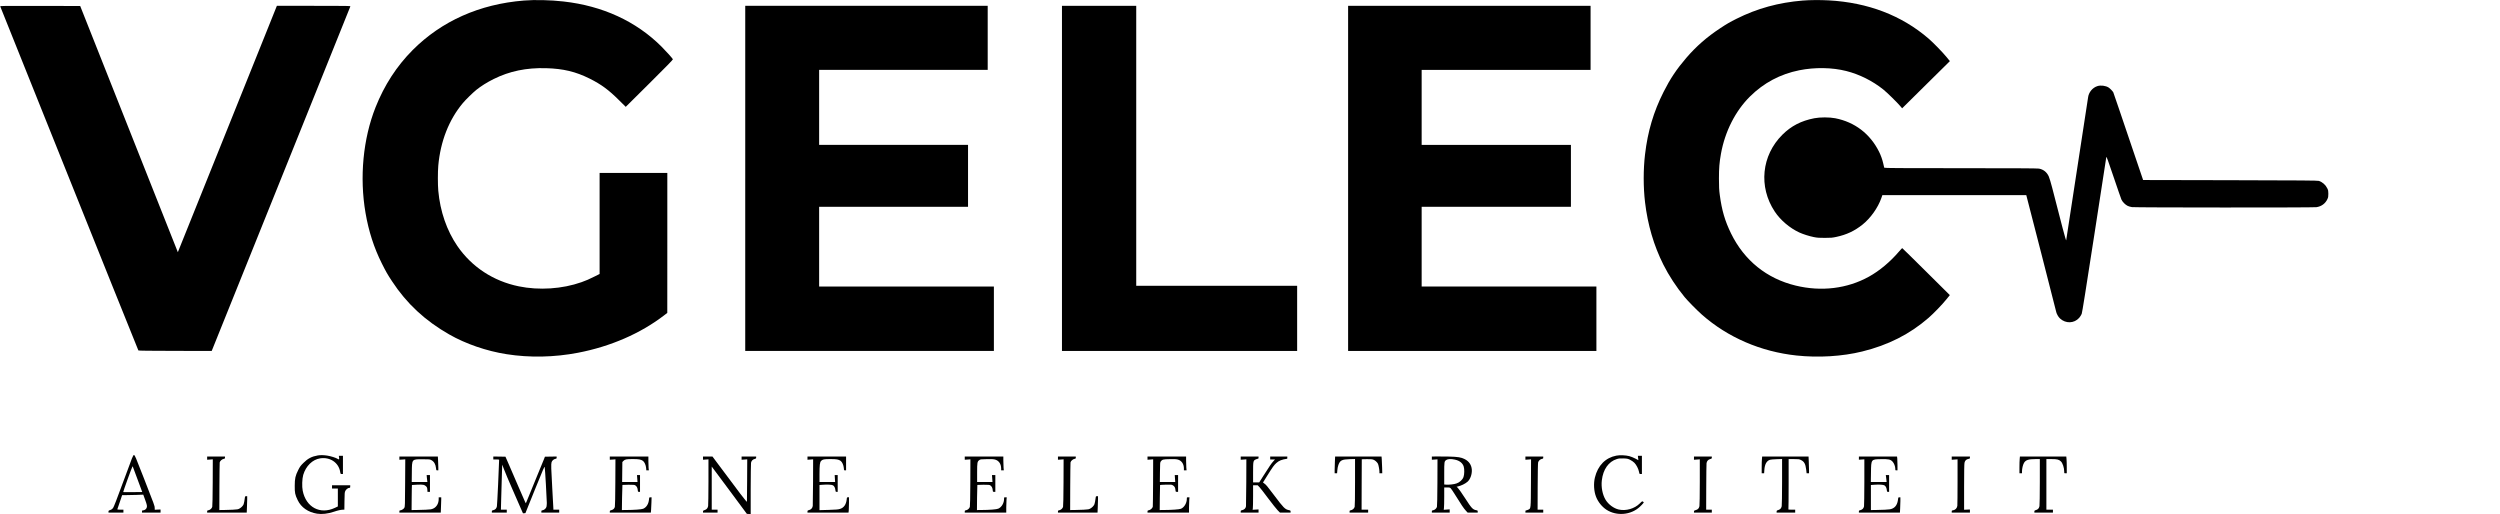
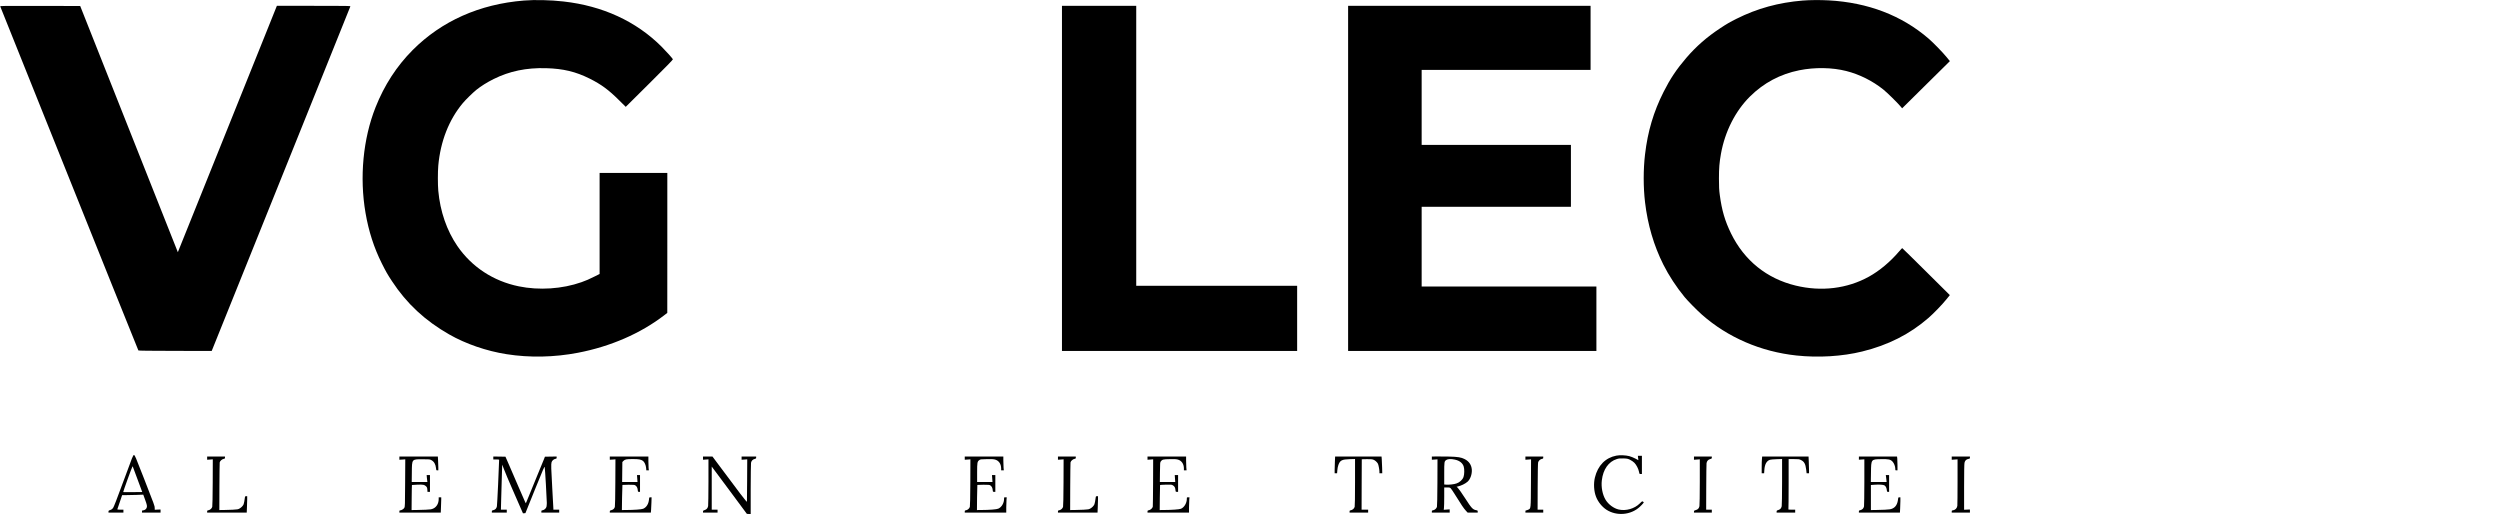
<svg xmlns="http://www.w3.org/2000/svg" version="1.0" width="6867pt" height="1413pt" viewBox="0 0 6867 1413" preserveAspectRatio="xMidYMid meet">
  <g transform="translate(0,1413) scale(0.1,-0.1)" fill="#000000" stroke="none">
    <path d="M14390 14115 c-1218 -98 -2260 -563 -3056 -1361 -439 -442 -777 -963 -1018 -1570 -344 -869 -444 -1922 -276 -2902 86 -502 232 -957 447 -1386 113 -226 155 -300 281 -491 401 -612 906 -1082 1572 -1462 451 -258 1024 -456 1575 -542 633 -100 1312 -86 1965 40 891 172 1709 527 2358 1024 l91 70 1 1923 0 1922 -930 0 -930 0 0 -1388 0 -1388 -132 -66 c-155 -78 -242 -116 -365 -159 -528 -187 -1167 -229 -1724 -114 -698 143 -1292 533 -1686 1107 -291 425 -473 951 -524 1518 -15 172 -15 516 0 690 59 665 292 1260 672 1715 78 94 274 286 374 367 125 101 296 208 475 297 437 217 898 313 1440 298 475 -14 811 -94 1200 -288 315 -158 518 -307 806 -594 l182 -180 652 647 c452 448 649 651 644 660 -23 39 -197 230 -317 351 -695 692 -1612 1115 -2687 1236 -358 41 -782 51 -1090 26z" />
    <path d="M49520 14115 c-667 -55 -1253 -216 -1820 -500 -184 -92 -269 -141 -450 -261 -366 -241 -660 -499 -931 -814 -270 -316 -439 -568 -624 -935 -274 -543 -435 -1082 -509 -1715 -49 -411 -49 -903 0 -1315 72 -616 241 -1190 503 -1713 150 -299 360 -620 584 -892 92 -111 344 -367 477 -484 708 -624 1618 -1017 2597 -1121 604 -64 1256 -25 1803 110 713 175 1306 475 1822 923 140 121 379 369 492 510 l94 116 -651 646 c-357 355 -653 645 -657 645 -4 0 -40 -38 -80 -85 -249 -292 -540 -536 -834 -699 -596 -330 -1308 -417 -2014 -245 -794 193 -1408 688 -1772 1428 -169 345 -255 637 -311 1061 -19 141 -22 218 -23 450 0 291 12 437 55 680 110 613 396 1177 799 1576 377 373 830 614 1352 719 428 86 906 78 1293 -21 362 -92 718 -270 1015 -507 99 -79 380 -354 467 -457 l51 -60 655 648 656 648 -87 107 c-110 135 -366 398 -498 512 -739 637 -1666 991 -2744 1050 -238 13 -514 11 -710 -5z" />
    <path d="M7 13953 c4 -10 534 -1332 1178 -2938 645 -1606 1495 -3725 1890 -4710 395 -984 722 -1795 726 -1801 6 -7 308 -11 1012 -12 l1002 -2 647 1607 c356 885 1211 3010 1901 4723 689 1713 1256 3123 1260 3133 6 16 -46 17 -1006 17 l-1012 0 -282 -703 c-155 -386 -719 -1789 -1253 -3117 -534 -1328 -1019 -2535 -1078 -2681 l-107 -266 -310 781 c-170 429 -774 1951 -1341 3381 l-1031 2600 -1101 3 c-1046 2 -1101 1 -1095 -15z" />
-     <path d="M20470 9230 l0 -4740 3415 0 3415 0 0 885 0 885 -2400 0 -2400 0 0 1095 0 1095 2045 0 2045 0 0 850 0 850 -2045 0 -2045 0 0 1030 0 1030 2315 0 2315 0 0 880 0 880 -3330 0 -3330 0 0 -4740z" />
+     <path d="M20470 9230 z" />
    <path d="M29170 9230 l0 -4740 3230 0 3230 0 0 895 0 895 -2210 0 -2210 0 0 3845 0 3845 -1020 0 -1020 0 0 -4740z" />
    <path d="M37030 9230 l0 -4740 3410 0 3410 0 0 885 0 885 -2400 0 -2400 0 0 1095 0 1095 2050 0 2050 0 0 850 0 850 -2050 0 -2050 0 0 1030 0 1030 2320 0 2320 0 0 880 0 880 -3330 0 -3330 0 0 -4740z" />
-     <path d="M57613 11765 c-136 -42 -242 -172 -258 -314 -9 -73 -594 -3888 -601 -3921 -6 -23 -130 443 -385 1445 -34 132 -76 272 -94 310 -54 118 -146 191 -270 214 -41 8 -685 11 -2152 11 -1666 0 -2094 3 -2097 13 -2 6 -14 57 -26 112 -27 117 -65 225 -116 327 -247 494 -667 815 -1204 920 -161 31 -417 31 -575 0 -362 -71 -633 -211 -876 -452 -574 -570 -660 -1432 -211 -2110 156 -236 412 -454 676 -576 106 -48 268 -100 397 -126 96 -19 144 -23 304 -22 167 0 206 3 316 27 278 59 500 163 718 337 221 177 423 461 517 727 l29 83 1976 0 1977 0 12 -47 c6 -27 188 -734 405 -1573 216 -839 396 -1544 400 -1568 10 -64 60 -155 109 -200 157 -145 388 -138 526 16 27 30 57 79 70 110 15 41 110 637 346 2167 178 1161 327 2123 330 2140 5 24 45 -83 200 -545 107 -316 204 -597 216 -623 29 -64 109 -144 172 -173 28 -13 80 -28 116 -33 82 -14 4976 -15 5067 -2 137 20 245 99 301 219 23 49 27 70 27 147 0 77 -4 98 -27 147 -46 98 -131 175 -233 209 -33 11 -462 15 -2434 19 l-2394 5 -263 775 c-145 426 -327 964 -405 1195 -78 231 -146 429 -151 439 -17 32 -91 108 -129 132 -81 51 -215 68 -306 39z" />
    <path d="M3395 923 c-184 -500 -269 -720 -290 -748 -22 -29 -44 -44 -78 -55 -41 -13 -47 -19 -47 -42 l0 -28 205 0 205 0 0 40 0 40 -86 0 c-47 0 -84 4 -82 8 2 4 32 94 68 200 l65 192 111 0 c61 0 191 3 290 6 l179 7 47 -129 c59 -159 64 -190 44 -238 -16 -37 -61 -66 -106 -66 -16 0 -20 -7 -20 -30 l0 -30 255 0 255 0 0 43 0 42 -80 -3 -80 -4 0 45 c0 59 -3 67 -293 809 -242 621 -253 648 -278 648 -24 0 -33 -22 -284 -707z m384 37 l128 -345 -260 -3 c-143 -1 -261 -1 -263 1 -6 6 233 668 253 700 4 6 8 7 10 2 2 -6 61 -165 132 -355z" />
-     <path d="M8728 1620 c-164 -28 -273 -85 -393 -205 -78 -77 -98 -105 -143 -195 -80 -160 -95 -231 -96 -435 -1 -196 8 -241 81 -393 94 -199 287 -333 533 -372 134 -21 298 -2 463 54 105 36 196 56 253 56 l33 0 3 237 c3 214 5 242 23 278 22 44 76 85 111 85 21 0 24 5 24 35 l0 35 -250 0 -250 0 0 -45 0 -45 80 0 80 0 0 -245 0 -246 -82 -39 c-404 -191 -792 15 -883 469 -24 114 -16 335 14 436 73 245 254 423 466 455 269 42 505 -116 548 -366 11 -64 11 -64 44 -64 l33 0 0 250 0 250 -56 0 -57 0 7 -50 c7 -54 1 -60 -38 -35 -46 30 -191 76 -285 90 -103 16 -188 17 -263 5z" />
    <path d="M44399 1615 c-300 -57 -510 -272 -590 -601 -41 -168 -28 -381 33 -534 55 -139 162 -271 282 -350 280 -182 672 -149 916 77 38 36 80 78 92 95 l21 31 -23 17 c-22 17 -23 16 -89 -49 -145 -145 -381 -212 -580 -166 -139 33 -282 140 -360 269 -84 141 -124 346 -102 532 35 302 186 516 413 585 57 18 88 20 181 17 102 -3 118 -7 181 -37 40 -19 91 -55 118 -82 56 -56 112 -165 129 -251 11 -57 12 -58 45 -58 l34 0 0 250 0 250 -55 0 -56 0 7 -60 7 -60 -85 45 c-47 25 -121 54 -164 66 -104 26 -257 33 -355 14z" />
    <path d="M39449 1592 l-119 -3 0 -43 0 -44 78 5 77 6 -2 -634 c-2 -395 -7 -648 -13 -671 -12 -44 -58 -85 -105 -94 -30 -5 -35 -10 -35 -35 l0 -29 245 0 245 0 0 45 0 44 -82 -6 -81 -6 6 54 c4 30 7 168 7 307 l0 252 79 0 c77 0 80 -1 108 -33 16 -19 74 -105 128 -193 148 -241 225 -354 279 -411 l49 -53 138 0 139 0 0 29 c0 25 -4 30 -37 36 -99 18 -129 50 -313 335 -89 137 -177 263 -196 279 l-34 31 27 6 c95 21 206 74 271 130 78 67 129 209 120 336 -10 127 -78 228 -196 287 -99 50 -182 64 -431 70 -129 3 -287 5 -352 3z m514 -87 c128 -27 214 -95 243 -193 22 -71 18 -220 -7 -286 -28 -76 -106 -147 -194 -176 -71 -24 -200 -38 -282 -32 l-53 4 0 301 c0 330 1 335 59 374 41 28 128 31 234 8z" />
    <path d="M5690 1546 l0 -44 78 5 77 6 -2 -634 c-2 -395 -7 -648 -13 -671 -12 -44 -58 -85 -105 -94 -30 -5 -35 -10 -35 -35 l0 -29 543 0 544 0 6 137 c4 75 7 176 7 225 l0 88 -29 0 c-28 0 -30 -3 -36 -48 -9 -75 -23 -145 -33 -173 -16 -40 -60 -87 -110 -116 -41 -24 -59 -27 -186 -34 -78 -4 -193 -8 -256 -8 l-115 -1 2 637 c2 351 5 652 8 670 7 40 62 90 110 99 30 5 35 10 35 35 l0 29 -245 0 -245 0 0 -44z" />
    <path d="M10970 1546 l0 -44 81 5 81 6 -4 -649 c-3 -605 -4 -651 -21 -682 -18 -33 -82 -71 -119 -72 -13 0 -18 -8 -18 -30 l0 -30 568 0 569 0 6 157 c4 87 7 182 7 211 l0 52 -35 0 -35 0 0 -48 c0 -118 -57 -218 -148 -260 -50 -23 -76 -27 -207 -33 -82 -4 -204 -8 -270 -8 l-120 -1 3 342 c1 188 5 344 7 346 2 2 68 6 147 9 162 6 199 -1 243 -47 23 -25 30 -41 33 -90 l4 -60 34 0 34 0 0 230 0 230 -46 0 -45 0 6 -72 c3 -40 8 -83 11 -95 l4 -23 -216 0 -215 0 3 263 c4 373 -5 362 298 362 181 0 198 -2 235 -22 77 -41 118 -111 131 -220 6 -61 7 -63 35 -63 l29 0 0 78 c0 42 -3 128 -7 190 l-6 112 -529 0 -528 0 0 -44z" />
    <path d="M13550 1550 l0 -40 80 0 c44 0 80 -3 80 -7 -1 -139 -53 -1248 -61 -1281 -13 -59 -41 -90 -96 -104 -38 -9 -43 -14 -43 -39 l0 -29 205 0 205 0 0 40 0 40 -81 0 -80 0 6 233 c9 367 27 1002 29 1004 1 1 25 -62 55 -140 29 -78 133 -324 231 -547 98 -223 202 -460 231 -528 l54 -122 33 2 34 3 261 648 c234 579 263 645 269 615 9 -39 58 -882 58 -983 0 -38 -5 -87 -10 -107 -13 -44 -58 -85 -105 -94 -30 -5 -35 -10 -35 -35 l0 -29 245 0 245 0 0 40 0 40 -80 0 -80 0 0 33 c0 17 -14 264 -30 547 -32 558 -35 666 -20 722 13 44 58 85 105 94 30 5 35 10 35 35 l0 29 -161 -2 -161 -3 -25 -65 c-14 -36 -101 -247 -193 -470 -93 -223 -194 -470 -225 -550 -32 -80 -63 -156 -70 -169 l-13 -25 -20 40 c-11 21 -94 212 -185 424 -91 212 -208 482 -259 600 l-94 215 -167 3 -167 2 0 -40z" />
    <path d="M16750 1546 l0 -44 78 5 77 6 -3 -634 c-2 -377 -7 -649 -13 -671 -12 -48 -43 -76 -96 -91 -38 -10 -43 -15 -43 -39 l0 -28 564 0 564 0 6 73 c3 39 7 134 10 210 l4 137 -32 0 c-33 0 -33 0 -39 -59 -13 -126 -71 -218 -162 -256 -42 -18 -254 -33 -472 -34 l-111 -1 5 343 c3 188 8 344 10 347 2 2 78 5 168 5 150 0 166 -2 192 -21 36 -27 55 -67 61 -126 4 -45 6 -48 33 -48 l29 0 0 230 0 230 -41 0 -42 0 7 -95 7 -95 -211 0 -211 0 3 274 3 275 29 30 c42 43 79 51 257 51 167 0 223 -10 280 -50 42 -31 80 -116 87 -196 l5 -64 35 0 35 0 -7 61 c-3 34 -6 120 -6 190 l0 129 -530 0 -530 0 0 -44z" />
    <path d="M19310 1546 l0 -44 75 5 75 6 0 -619 c-1 -340 -5 -639 -9 -663 -12 -61 -40 -93 -94 -111 -41 -13 -47 -19 -47 -42 l0 -28 200 0 200 0 0 40 0 40 -80 0 -80 0 0 592 0 592 30 -40 c16 -21 234 -313 483 -649 l452 -610 53 -3 52 -3 0 683 c1 376 5 702 9 726 11 55 44 90 98 105 38 10 43 15 43 39 l0 28 -200 0 -200 0 0 -44 0 -44 78 5 77 6 -3 -569 c-1 -313 -4 -580 -5 -594 -2 -24 -203 238 -819 1068 l-128 172 -130 0 -130 0 0 -44z" />
-     <path d="M22180 1546 l0 -44 78 5 77 6 -2 -619 c-2 -341 -5 -638 -8 -661 -8 -58 -46 -100 -101 -114 -39 -10 -44 -14 -44 -40 l0 -29 564 0 563 0 7 61 c3 34 6 129 6 210 l0 149 -29 0 c-27 0 -28 -2 -34 -59 -15 -139 -77 -228 -183 -260 -49 -16 -109 -21 -312 -27 l-252 -7 0 346 0 345 96 7 c131 10 246 2 278 -18 34 -23 56 -67 63 -128 5 -46 8 -49 34 -49 l29 0 0 230 0 230 -42 0 -41 0 6 -95 6 -95 -214 0 -215 0 0 203 c1 270 9 340 46 378 40 41 79 49 255 49 167 0 223 -10 280 -50 42 -31 80 -116 87 -196 5 -63 5 -64 33 -64 l29 0 0 190 0 190 -530 0 -530 0 0 -44z" />
    <path d="M26500 1546 l0 -44 78 5 77 6 -2 -634 c-2 -395 -7 -648 -13 -671 -12 -44 -58 -85 -105 -94 -30 -5 -35 -10 -35 -35 l0 -29 570 0 570 0 0 143 c0 78 3 172 7 210 l6 67 -37 0 c-36 0 -36 0 -36 -42 0 -116 -67 -230 -159 -270 -49 -21 -239 -36 -476 -37 l-110 -1 3 342 c2 189 6 345 8 348 3 2 79 5 169 5 150 0 166 -2 192 -21 36 -27 55 -67 61 -126 4 -47 5 -48 38 -48 l34 0 0 230 0 230 -46 0 -46 0 7 -95 7 -95 -211 0 -211 0 0 258 c0 283 4 303 63 346 26 19 45 21 202 24 141 3 185 0 232 -13 102 -30 163 -122 163 -247 l0 -48 36 0 37 0 -7 77 c-3 42 -6 127 -6 190 l0 113 -530 0 -530 0 0 -44z" />
    <path d="M29060 1546 l0 -44 78 5 77 6 -2 -634 c-2 -395 -7 -648 -13 -671 -12 -44 -58 -85 -105 -94 -30 -5 -35 -10 -35 -35 l0 -29 543 0 544 0 6 137 c4 75 7 176 7 225 l0 88 -29 0 c-28 0 -30 -3 -36 -48 -9 -75 -23 -145 -33 -173 -16 -40 -60 -87 -110 -116 -41 -24 -59 -27 -186 -34 -78 -4 -193 -8 -256 -8 l-115 -1 2 637 c2 351 5 652 8 670 7 40 62 90 110 99 30 5 35 10 35 35 l0 29 -245 0 -245 0 0 -44z" />
    <path d="M31520 1546 l0 -44 78 5 77 6 -2 -634 c-2 -349 -5 -648 -8 -666 -7 -40 -62 -90 -110 -99 -30 -5 -35 -10 -35 -35 l0 -29 570 0 570 0 0 143 c0 78 3 172 7 210 l6 67 -37 0 c-36 0 -36 0 -36 -42 0 -116 -71 -236 -162 -273 -45 -18 -253 -33 -473 -34 l-110 -1 3 342 c2 189 5 344 7 346 2 3 73 6 157 9 134 4 157 2 187 -14 50 -26 71 -61 78 -126 6 -57 6 -57 39 -57 l34 0 0 230 0 230 -46 0 -46 0 7 -95 7 -95 -212 0 -211 0 3 269 c3 255 4 271 24 298 38 51 64 58 246 61 134 3 178 0 225 -13 102 -30 163 -122 163 -247 l0 -48 36 0 37 0 -7 77 c-3 42 -6 127 -6 190 l0 113 -530 0 -530 0 0 -44z" />
-     <path d="M34080 1546 l0 -44 78 5 77 6 -2 -624 c-2 -343 -5 -643 -8 -666 -8 -53 -42 -89 -99 -104 -41 -10 -46 -14 -46 -40 l0 -29 245 0 245 0 0 43 0 44 -82 -5 -81 -5 6 39 c4 22 7 173 7 337 l0 297 64 0 63 0 50 -52 c27 -29 135 -169 241 -311 106 -141 221 -286 256 -322 l64 -65 146 0 146 0 0 29 c0 27 -4 30 -52 40 -102 22 -141 62 -403 411 -193 255 -216 283 -267 320 l-36 27 121 194 c146 234 183 284 247 342 74 66 150 96 298 117 1 0 2 14 2 30 l0 30 -235 0 -235 0 0 -40 0 -40 66 0 66 0 -47 -52 c-55 -61 -95 -120 -264 -385 l-123 -193 -84 0 -84 0 0 271 c0 312 3 328 74 360 23 10 49 19 59 19 12 0 17 8 17 30 l0 30 -245 0 -245 0 0 -44z" />
    <path d="M36667 1453 c-4 -75 -7 -178 -7 -230 l0 -93 34 0 33 0 7 85 c3 46 16 110 28 142 48 130 95 154 311 161 l147 4 0 -638 c0 -405 -4 -652 -10 -676 -13 -44 -58 -85 -105 -94 -30 -5 -35 -10 -35 -35 l0 -29 255 0 255 0 0 40 0 40 -90 0 -90 0 2 693 3 692 134 3 c100 2 146 -1 181 -13 46 -15 106 -68 129 -113 16 -31 41 -164 41 -218 l0 -44 39 0 39 0 -4 158 c-3 86 -7 190 -10 230 l-6 72 -637 0 -638 0 -6 -137z" />
    <path d="M41900 1546 l0 -44 78 5 77 6 -3 -649 c-4 -730 -1 -701 -76 -735 -23 -10 -49 -19 -58 -19 -13 0 -18 -8 -18 -30 l0 -30 245 0 245 0 0 40 0 40 -77 0 -78 0 2 632 c2 401 6 647 13 670 13 44 58 85 105 94 30 5 35 10 35 35 l0 29 -245 0 -245 0 0 -44z" />
    <path d="M46530 1545 l0 -44 80 6 80 6 0 -624 c0 -343 -5 -642 -10 -663 -14 -60 -40 -89 -98 -106 -46 -13 -52 -18 -52 -42 l0 -28 245 0 245 0 0 40 0 40 -77 0 -78 0 2 617 c1 340 5 637 8 660 8 58 46 100 101 114 39 10 44 14 44 40 l0 29 -245 0 -245 0 0 -45z" />
    <path d="M48397 1523 c-4 -38 -7 -141 -7 -230 l0 -163 34 0 33 0 6 88 c10 160 62 254 156 283 20 6 102 14 184 16 l147 5 0 -628 c0 -346 -5 -647 -10 -668 -13 -58 -40 -89 -93 -105 -42 -13 -47 -18 -47 -43 l0 -28 255 0 255 0 0 40 0 40 -96 0 c-84 0 -95 2 -90 16 3 9 6 321 6 695 l0 679 143 0 c128 0 147 -2 192 -24 93 -43 128 -108 147 -265 l12 -101 33 0 33 0 0 93 c0 52 -3 155 -7 230 l-6 137 -637 0 -637 0 -6 -67z" />
    <path d="M51060 1547 l0 -44 75 5 75 5 0 -624 c-1 -343 -5 -643 -9 -667 -11 -55 -44 -90 -98 -104 -38 -9 -43 -14 -43 -39 l0 -29 563 0 564 0 6 107 c4 58 7 153 7 210 l0 103 -29 0 c-27 0 -29 -3 -35 -52 -17 -138 -66 -218 -158 -258 -44 -19 -79 -25 -203 -31 -82 -4 -203 -8 -267 -8 l-118 -1 0 344 0 344 96 7 c131 10 246 2 278 -18 34 -23 56 -67 63 -128 5 -46 8 -49 34 -49 l29 0 0 230 0 230 -45 0 -46 0 5 -32 c3 -18 8 -61 11 -95 l6 -63 -216 0 -217 0 4 258 c5 370 1 365 275 370 207 4 258 -6 315 -65 43 -44 78 -134 78 -200 0 -41 1 -43 30 -43 l30 0 0 138 c0 75 -3 161 -6 190 l-7 52 -523 0 -524 0 0 -43z" />
    <path d="M53610 1545 l0 -44 80 6 80 6 0 -615 c0 -338 -3 -636 -6 -662 -9 -64 -53 -111 -111 -121 -39 -6 -43 -9 -43 -36 l0 -29 250 0 250 0 0 43 0 42 -80 -3 -80 -4 0 621 c0 405 4 637 11 670 13 60 49 96 109 106 36 6 40 10 40 36 l0 29 -250 0 -250 0 0 -45z" />
-     <path d="M55477 1523 c-4 -38 -7 -141 -7 -230 l0 -163 35 0 35 0 0 53 c0 75 26 183 55 232 47 80 123 105 322 105 l113 0 0 -627 c0 -346 -5 -646 -10 -667 -13 -58 -40 -89 -93 -105 -42 -13 -47 -18 -47 -43 l0 -28 255 0 255 0 0 40 0 40 -90 0 -90 0 0 695 0 695 143 0 c152 0 201 -12 255 -63 49 -46 92 -177 92 -283 0 -44 0 -44 35 -44 l35 0 0 163 c0 89 -3 192 -7 230 l-6 67 -637 0 -637 0 -6 -67z" />
  </g>
</svg>